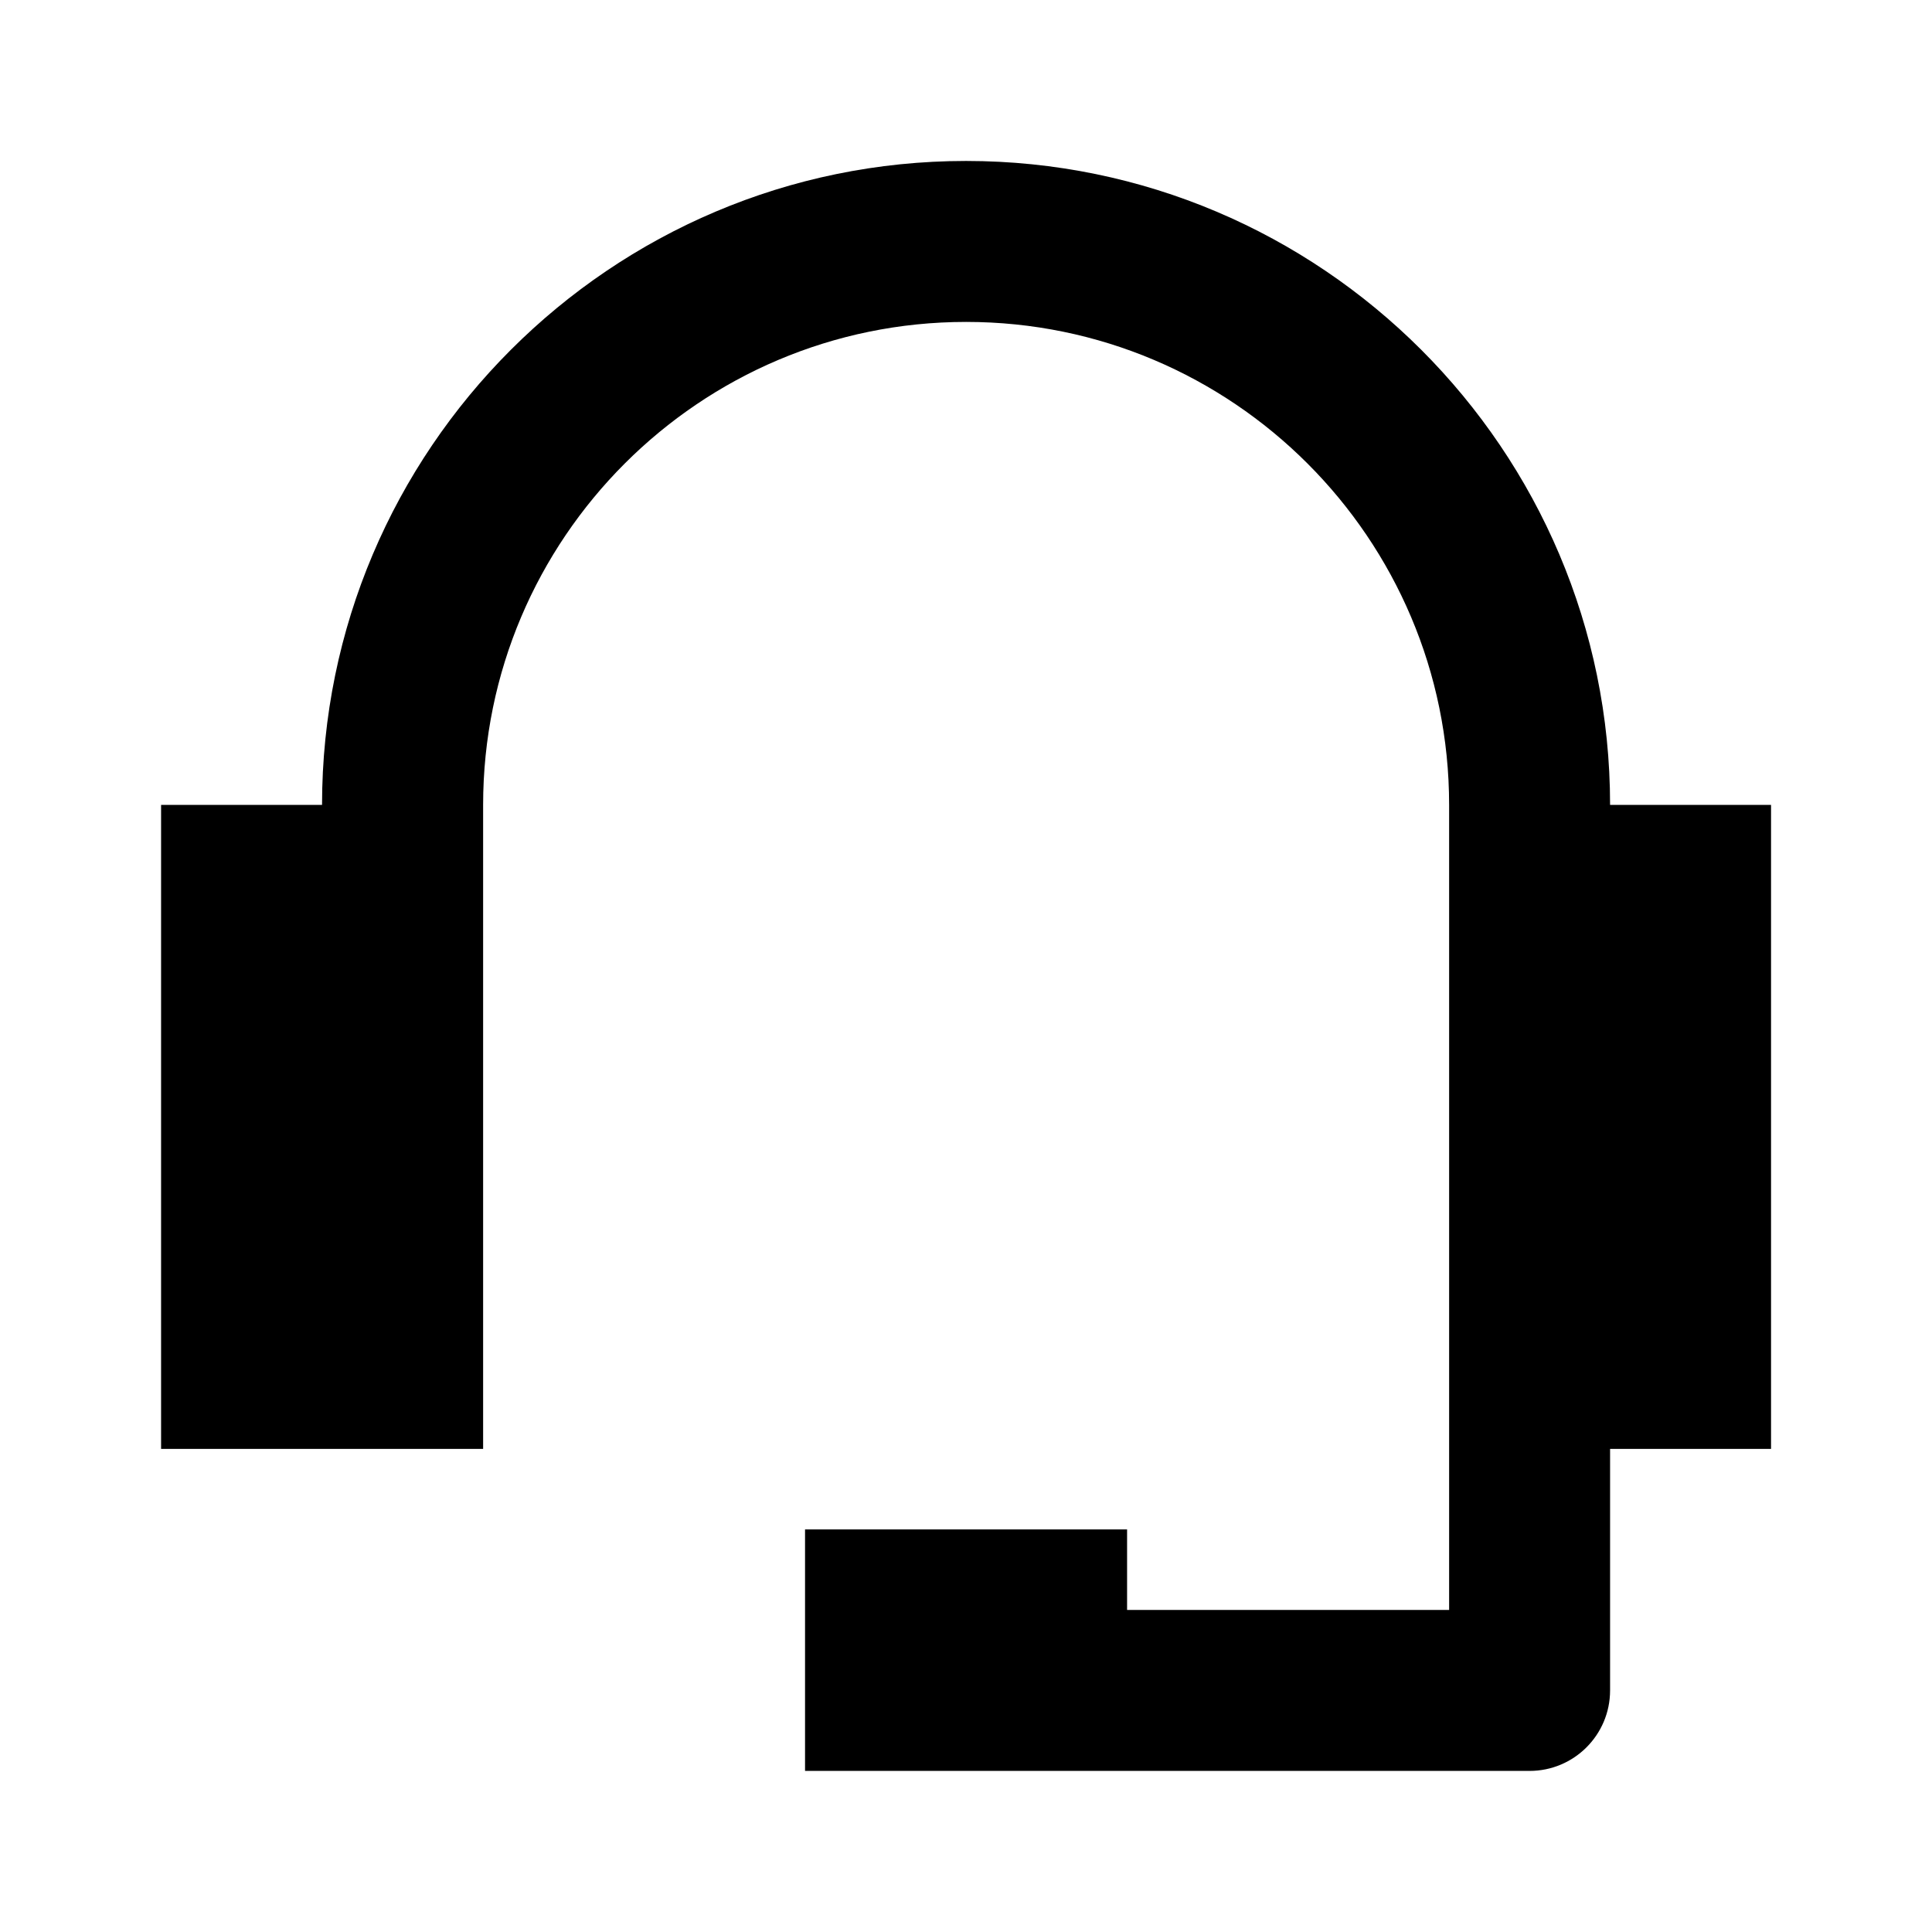
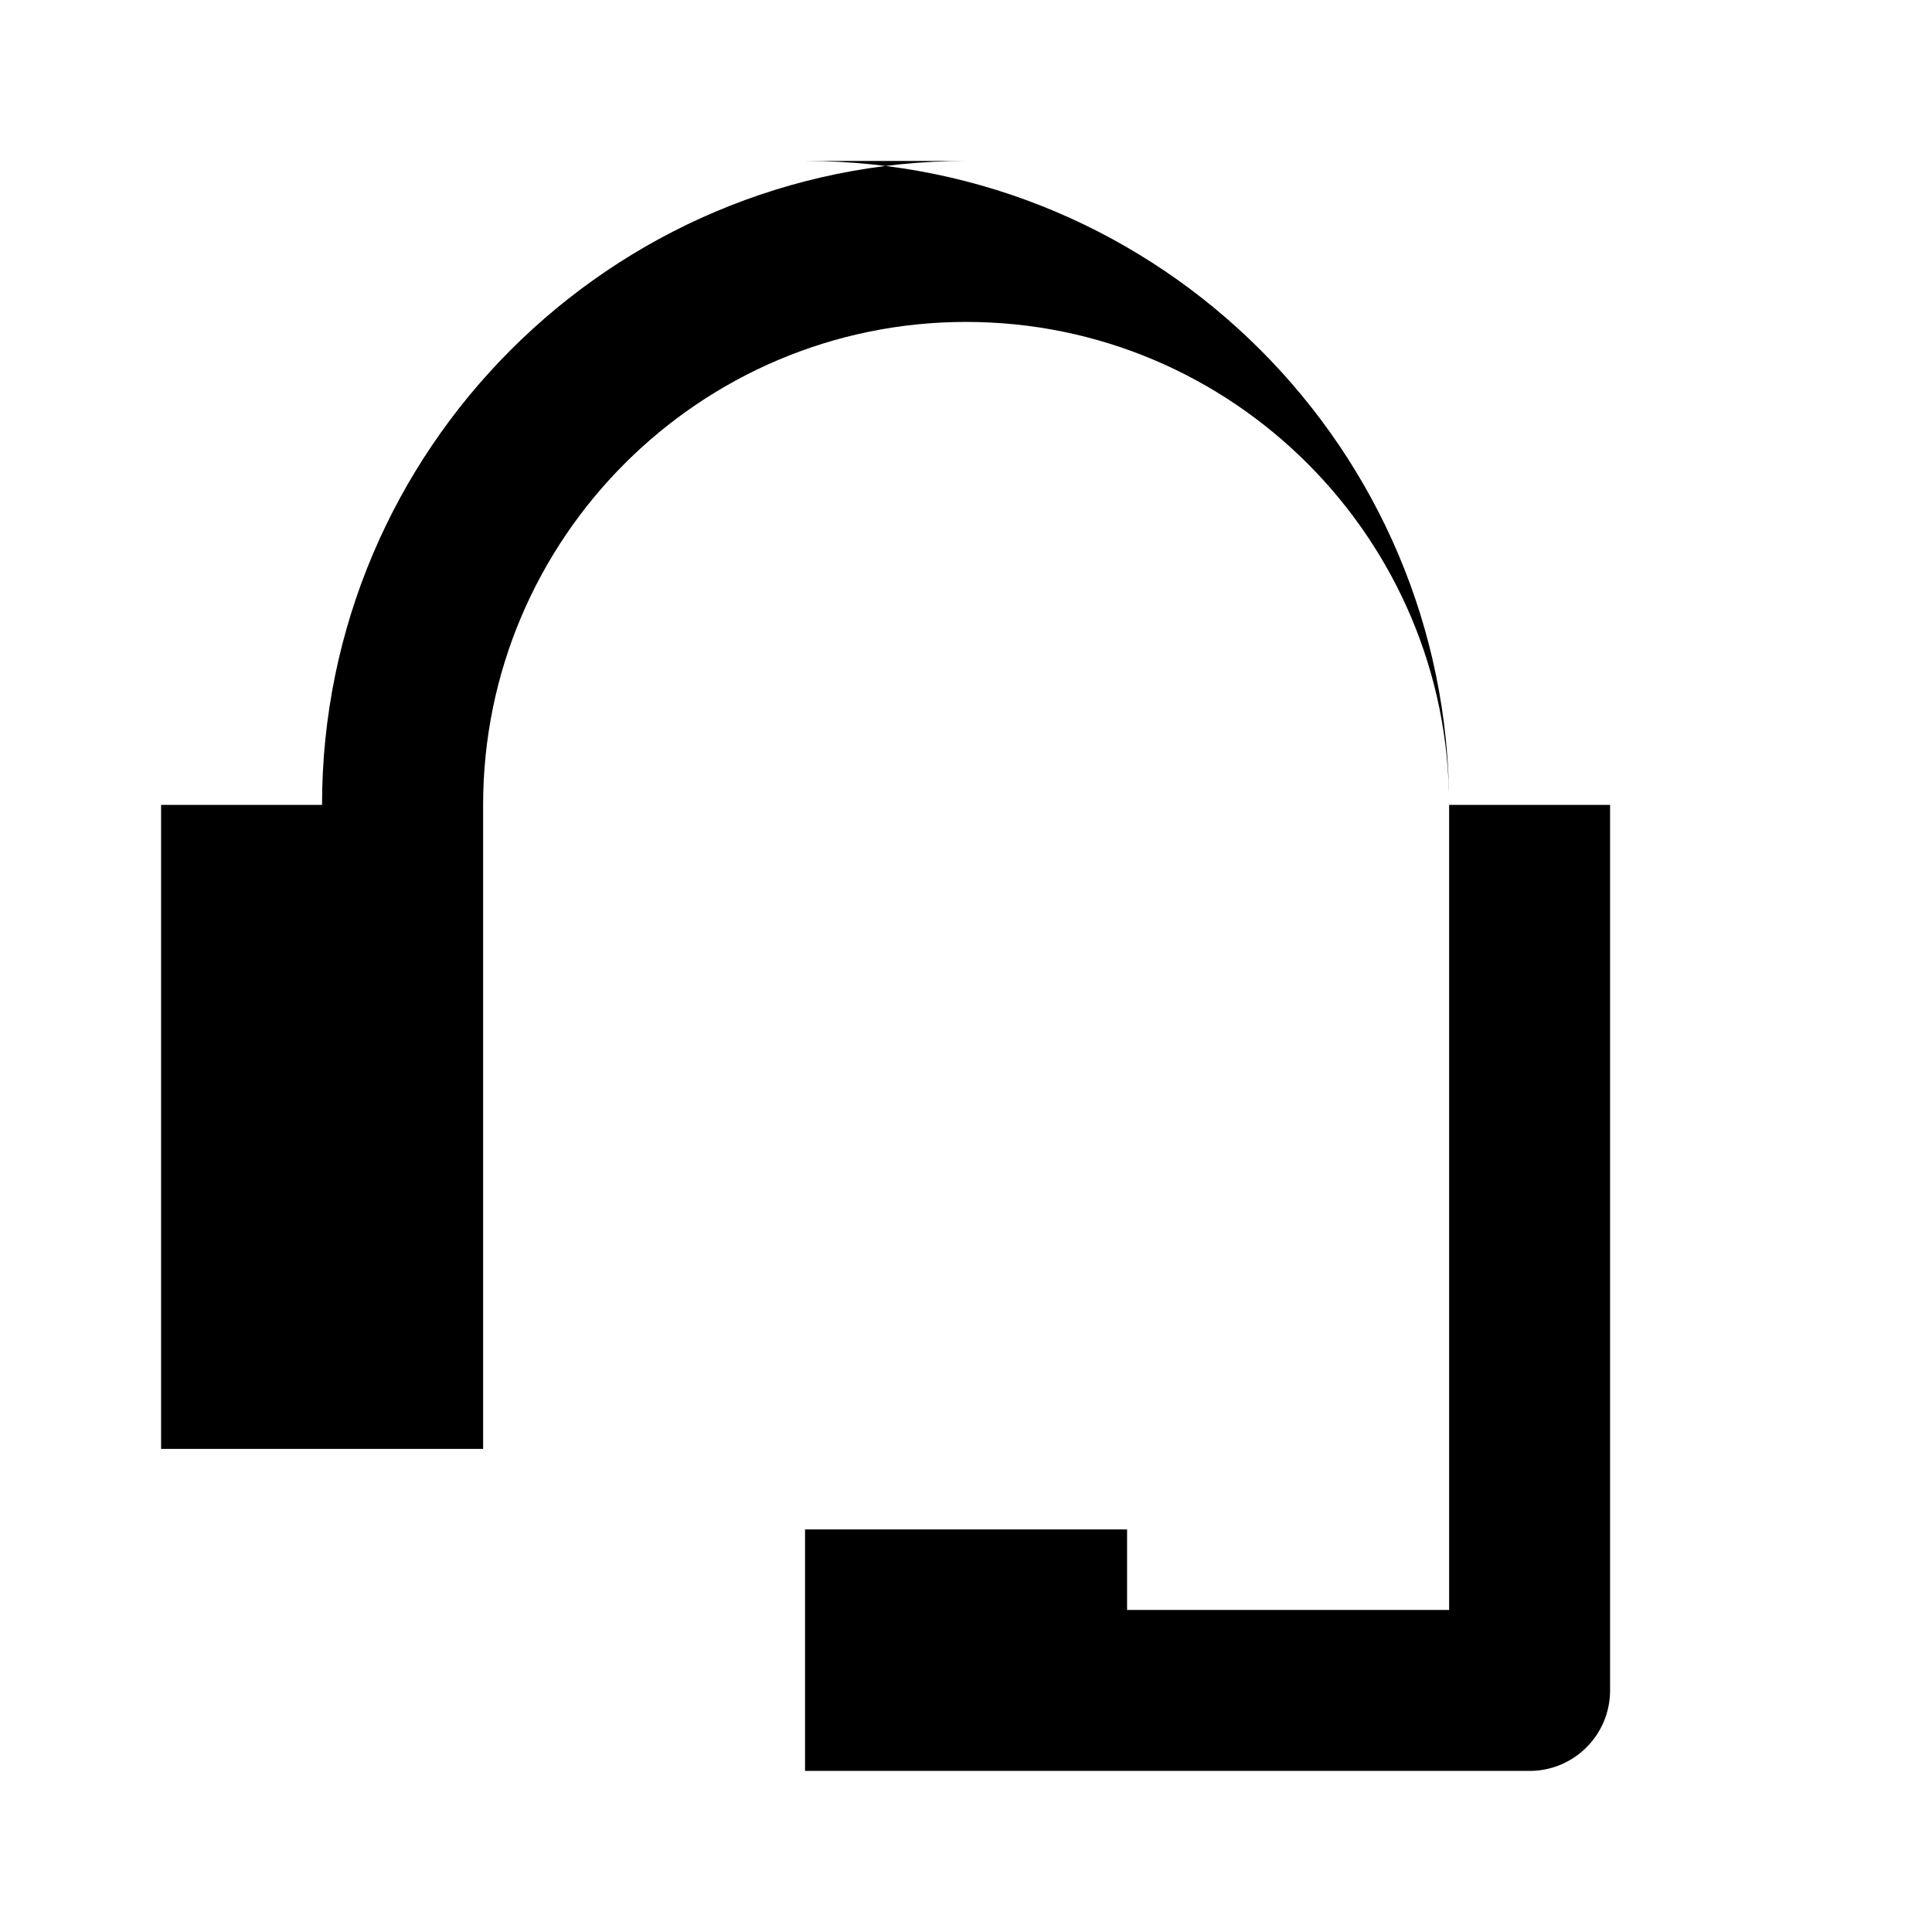
<svg xmlns="http://www.w3.org/2000/svg" version="1.1" width="16" height="16" viewBox="0 0 16 16">
  <title>bx-support</title>
-   <path d="M8 1.333c-2.941 0-5.333 2.393-5.333 5.333h-1.333v5.333h2.667v-5.333c0-2.206 1.794-4 4-4s4 1.794 4 4v6.667h-2.667v-0.667h-2.667v2h6c0.368 0 0.667-0.298 0.667-0.667v0-2h1.333v-5.333h-1.333c0-2.941-2.393-5.333-5.333-5.333z" />
+   <path d="M8 1.333c-2.941 0-5.333 2.393-5.333 5.333h-1.333v5.333h2.667v-5.333c0-2.206 1.794-4 4-4s4 1.794 4 4v6.667h-2.667v-0.667h-2.667v2h6c0.368 0 0.667-0.298 0.667-0.667v0-2v-5.333h-1.333c0-2.941-2.393-5.333-5.333-5.333z" />
</svg>